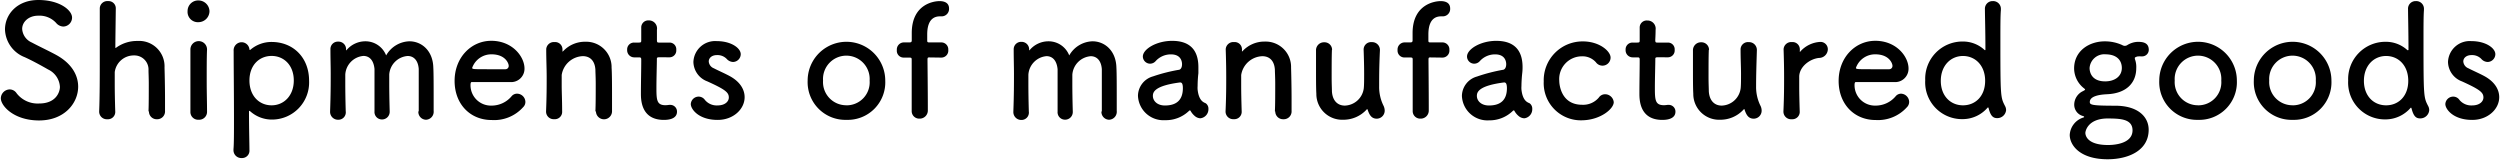
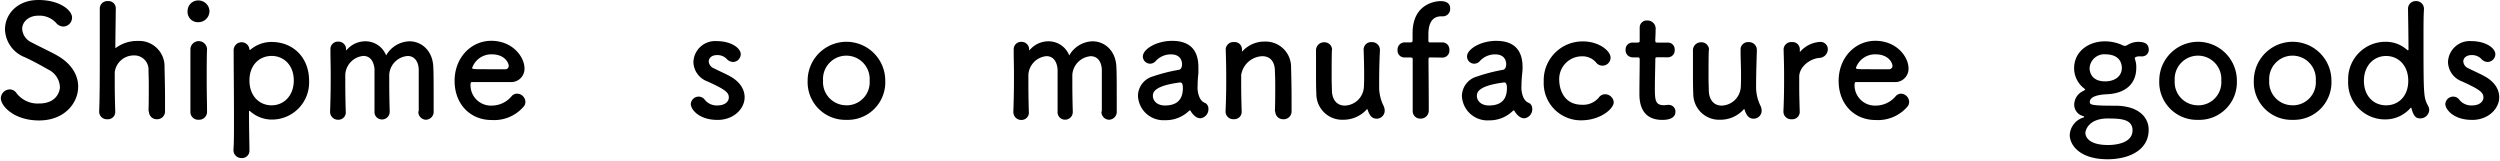
<svg xmlns="http://www.w3.org/2000/svg" id="レイヤー_1" data-name="レイヤー 1" viewBox="0 0 451 29" width="451" height="29">
  <path d="M14.1,15.63c0-2.07-1.17-4.2-4-5.74-1.29-.7-3.21-1.6-4.36-2.22A2.86,2.86,0,0,1,4,5.21C4,4,5.11,2.83,6.9,2.83a4.06,4.06,0,0,1,3.21,1.29,1.78,1.78,0,0,0,1.31.67A1.62,1.62,0,0,0,13,3.17C13,1.85,10.78,0,6.93,0S.9,2.6.9,5.32a5.56,5.56,0,0,0,3.57,5c1.48.68,3,1.52,4.22,2.22a3.69,3.69,0,0,1,2.12,3.13c0,.9-.67,3-3.74,3A4.79,4.79,0,0,1,3,16.83a1.51,1.51,0,0,0-1.23-.7,1.64,1.64,0,0,0-1.62,1.6c0,1.37,2.35,4,6.9,4S14.1,18.63,14.1,15.63Z" />
  <path d="M26.87,20.11a1.39,1.39,0,0,0,1.45,1.4A1.41,1.41,0,0,0,29.77,20c0-.59,0-1.38,0-2.24,0-2.08-.06-4.57-.09-5.58A4.58,4.58,0,0,0,24.8,7.39,6.38,6.38,0,0,0,21,8.57c-.08.06-.11.09-.14.09s-.05-.06-.05-.17c0-1,.05-4.32.08-7A1.3,1.3,0,0,0,19.5.2,1.36,1.36,0,0,0,18,1.48c0,1.88,0,5.21,0,8.72s0,7.22-.11,9.88v.06a1.37,1.37,0,0,0,1.47,1.37,1.32,1.32,0,0,0,1.43-1.43c-.06-2-.09-3.64-.09-4.93,0-.92,0-1.65,0-2.15a3.46,3.46,0,0,1,3.49-3,2.54,2.54,0,0,1,2.6,2.69c0,.45.05,1.37.05,2.46,0,1.71,0,3.78-.05,4.93Z" />
  <path d="M35.84,4a2,2,0,0,0,1.95-2A2,2,0,0,0,35.84.08a1.91,1.91,0,0,0-2,1.91A1.86,1.86,0,0,0,35.84,4Zm1.51,16.19v-.06c0-1.54-.06-3.53-.06-5.46,0-2.35,0-4.57.06-5.71V8.88a1.5,1.5,0,0,0-3,.08c0,.76,0,1.88,0,3.14,0,2.55,0,5.74,0,8.07a1.39,1.39,0,0,0,1.48,1.43A1.42,1.42,0,0,0,37.35,20.17Z" />
  <path d="M45,8.91a1.42,1.42,0,0,0-1.4-1.29,1.45,1.45,0,0,0-1.45,1.57c0,2.66.06,7.92.06,12.15,0,2.47,0,4.57-.09,5.58v.14a1.41,1.41,0,0,0,1.48,1.45A1.33,1.33,0,0,0,45,27.06c0-1.15-.08-3.81-.08-6.89,0-.11,0-.17.08-.17s.09.06.14.08A5.86,5.86,0,0,0,49,21.57a6.7,6.7,0,0,0,6.76-7c0-4.23-2.91-7-6.76-7A5.87,5.87,0,0,0,45.14,9a.08.08,0,0,1-.08,0S45,9,45,8.91ZM49,19c-2.24,0-4-1.71-4-4.48s1.78-4.43,4-4.43,4,1.68,4,4.43S51.2,19,49,19Z" />
  <path d="M75.47,20.11a1.41,1.41,0,0,0,1.37,1.49A1.44,1.44,0,0,0,78.23,20c0-.62,0-1.46,0-2.38,0-2,0-4.46-.06-5.44-.08-3.05-2.12-4.73-4.32-4.73A5,5,0,0,0,69.66,10,4,4,0,0,0,65.9,7.45,4.44,4.44,0,0,0,62.55,9s-.09.09-.12.09a.49.49,0,0,1,0-.14A1.36,1.36,0,0,0,61,7.51a1.33,1.33,0,0,0-1.39,1.34v.06c0,1.62.05,3,.05,4.37,0,1.82,0,3.78-.11,6.78v.05A1.42,1.42,0,0,0,61,21.6a1.33,1.33,0,0,0,1.37-1.52c-.06-2.18-.08-3.81-.08-5,0-.64,0-1.18,0-1.63a3.58,3.58,0,0,1,3.27-3.36c1,0,1.84.68,2,2.36,0,.47,0,1.56,0,2.83,0,1.7,0,3.72,0,4.81v0a1.34,1.34,0,0,0,1.34,1.46,1.38,1.38,0,0,0,1.4-1.43v-.06c-.06-2.18-.08-3.81-.08-5,0-.64,0-1.18,0-1.63a3.6,3.6,0,0,1,3.32-3.33c1,0,1.87.67,2,2.33,0,.47,0,1.56,0,2.83,0,1.7,0,3.72,0,4.81Z" />
  <path d="M94.36,19.35a1.31,1.31,0,0,0,.42-1,1.52,1.52,0,0,0-1.48-1.45,1.27,1.27,0,0,0-1,.45,4.7,4.7,0,0,1-3.62,1.7,3.68,3.68,0,0,1-3.8-3.72c0-.31.06-.53.22-.53,5.42,0,6,0,6.87,0a2.41,2.41,0,0,0,2.65-2.44c0-2.13-2.18-5-6-5-3.6,0-6.61,3-6.61,7.23s2.85,7.06,6.67,7.06A7,7,0,0,0,94.36,19.35Zm-3.15-6.86c-.75,0-2,0-3.15,0-2.6,0-2.88,0-2.88-.25a3.67,3.67,0,0,1,3.49-2.44c2.51,0,3.1,1.65,3.1,2.05A.59.59,0,0,1,91.21,12.49Z" />
-   <path d="M107.51,20.11a1.45,1.45,0,0,0,2.9-.08c0-.59,0-1.38,0-2.24,0-2.08,0-4.57-.08-5.58a4.58,4.58,0,0,0-4.72-4.68,5.36,5.36,0,0,0-4,1.69c-.06,0-.11.11-.14.11s0,0,0-.06V9.19c0-.09,0-.17,0-.28a1.32,1.32,0,0,0-1.43-1.32,1.38,1.38,0,0,0-1.5,1.26v.06c0,1.87.08,3.33.08,5s0,3.5-.11,6.16v.06a1.37,1.37,0,0,0,1.48,1.37,1.32,1.32,0,0,0,1.42-1.43c0-2-.08-3.47-.08-4.62,0-.78,0-1.43,0-1.93a4,4,0,0,1,3.82-3.39c1.17,0,2.15.7,2.26,2.44,0,.44.06,1.4.06,2.52,0,1.71,0,3.83-.06,5Z" />
-   <path d="M120.76,10.34A1.23,1.23,0,0,0,122,9a1.21,1.21,0,0,0-1.23-1.32h-1.87c-.28,0-.39,0-.39-.47,0,0,0-1.07,0-1.82a1.46,1.46,0,0,0-1.47-1.71A1.27,1.27,0,0,0,115.68,5V5c0,.31,0,.65,0,1,0,.65,0,1.21,0,1.21,0,.39,0,.47-.47.47h-.81A1.23,1.23,0,0,0,113.14,9a1.28,1.28,0,0,0,1.26,1.35h.83c.28,0,.45,0,.45.39v.42c0,1.23-.06,4-.06,5.66,0,1.14,0,4.81,4.14,4.81,1.45,0,2.37-.47,2.37-1.48a1.2,1.2,0,0,0-1.2-1.23l-.23,0a4.92,4.92,0,0,1-.64.06c-1.56,0-1.64-.9-1.64-3.08,0-1.85.08-4.23.08-5.27,0-.16,0-.3.42-.3Z" />
  <path d="M134.33,17.53c0-1.37-.81-2.8-2.74-3.83-.83-.45-2.09-1-2.81-1.38a1.42,1.42,0,0,1-.92-1.23c0-.61.53-1.15,1.47-1.15a2.31,2.31,0,0,1,1.76.68,1.61,1.61,0,0,0,1.15.56,1.42,1.42,0,0,0,1.39-1.4c0-1.1-1.73-2.36-4.3-2.36a3.92,3.92,0,0,0-4.24,3.76,3.82,3.82,0,0,0,2.51,3.5c3.27,1.48,3.88,2,3.88,2.91,0,.64-.58,1.43-2.06,1.43a2.75,2.75,0,0,1-2.26-1,1.38,1.38,0,0,0-1.12-.59,1.42,1.42,0,0,0-1.42,1.34c0,.93,1.42,2.86,4.83,2.86C132.24,21.65,134.33,19.72,134.33,17.53Z" />
  <path d="M152.7,21.62a6.77,6.77,0,0,0,7-7.08,7,7,0,1,0-14,0A6.8,6.8,0,0,0,152.7,21.62Zm0-2.63a4.18,4.18,0,0,1-4.22-4.45,4.21,4.21,0,1,1,8.4,0A4.15,4.15,0,0,1,152.7,19Z" />
-   <path d="M169.81,10.39A1.26,1.26,0,0,0,171.07,9a1.26,1.26,0,0,0-1.26-1.35h-2.15c-.19,0-.39,0-.39-.28s0-.61,0-1.09c0-.89.06-3.33,2.29-3.33h.31a1.34,1.34,0,0,0,1.34-1.4c0-1-.76-1.35-1.73-1.35-.76,0-5,.37-5,5.77,0,.73,0,1,0,1.32s-.16.36-.44.36h-1a1.28,1.28,0,0,0-1.25,1.38A1.23,1.23,0,0,0,163,10.39h1c.45,0,.47.06.47.45,0,0,0,3.45,0,6.13,0,1.35,0,2.5,0,3V20a1.35,1.35,0,0,0,1.4,1.4,1.46,1.46,0,0,0,1.51-1.51v-.85c0-2.35-.06-8.23-.06-8.23,0-.45.08-.45.36-.45Z" />
  <path d="M198.7,20.11a1.41,1.41,0,0,0,1.37,1.49A1.44,1.44,0,0,0,201.46,20c0-.62,0-1.46,0-2.38,0-2,0-4.46-.06-5.44-.08-3.05-2.12-4.73-4.32-4.73A5,5,0,0,0,192.89,10a4,4,0,0,0-3.77-2.55A4.44,4.44,0,0,0,185.78,9s-.09.09-.12.09a.49.49,0,0,1,0-.14,1.36,1.36,0,0,0-1.4-1.4,1.33,1.33,0,0,0-1.39,1.34v.06c0,1.62.05,3,.05,4.37,0,1.82,0,3.78-.11,6.78v.05a1.42,1.42,0,0,0,1.42,1.49,1.33,1.33,0,0,0,1.37-1.52c-.06-2.18-.08-3.81-.08-5,0-.64,0-1.18,0-1.63a3.58,3.58,0,0,1,3.27-3.36c1,0,1.84.68,2,2.36,0,.47,0,1.56,0,2.83,0,1.7,0,3.72,0,4.81v0a1.34,1.34,0,0,0,1.34,1.46,1.38,1.38,0,0,0,1.4-1.43v-.06c-.06-2.18-.08-3.81-.08-5,0-.64,0-1.18,0-1.63a3.6,3.6,0,0,1,3.32-3.33c1,0,1.87.67,2,2.33,0,.47,0,1.56,0,2.83,0,1.7,0,3.72,0,4.81Z" />
  <path d="M216.54,21.34A1.64,1.64,0,0,0,218,19.66a1.18,1.18,0,0,0-.45-1c-.22-.17-1.25-.25-1.5-2.49a4,4,0,0,1,0-.64,21,21,0,0,1,.14-2.33c0-.39,0-.73,0-1.09,0-3.22-1.67-4.74-4.74-4.74-2.82,0-5.28,1.49-5.28,2.83a1.32,1.32,0,0,0,1.34,1.29,1.37,1.37,0,0,0,1-.5,3.68,3.68,0,0,1,2.73-1.18c1.9,0,2,1.43,2,1.77,0,.58-.22.92-.5,1A30.2,30.2,0,0,0,208,13.78a3.68,3.68,0,0,0-2.71,3.5,4.59,4.59,0,0,0,4.88,4.4A6,6,0,0,0,214.5,20a.21.21,0,0,1,.17-.08.15.15,0,0,1,.11.08,3.22,3.22,0,0,0,.75.92A1.65,1.65,0,0,0,216.54,21.34ZM213,14.9c.34,0,.39.62.39,1,0,2-1,3.13-3.24,3.13-1.42,0-2.17-.86-2.17-1.73,0-.67.28-1.85,5-2.44Z" />
  <path d="M230.06,20.11a1.4,1.4,0,0,0,1.46,1.4A1.41,1.41,0,0,0,233,20c0-.59,0-1.38,0-2.24,0-2.08-.06-4.57-.09-5.58a4.58,4.58,0,0,0-4.72-4.68,5.36,5.36,0,0,0-4,1.69s-.11.11-.14.11,0,0,0-.06V9.19c0-.09,0-.17,0-.28a1.31,1.31,0,0,0-1.42-1.32,1.38,1.38,0,0,0-1.51,1.26v.06c.06,1.87.09,3.33.09,5s0,3.5-.12,6.16v.06a1.38,1.38,0,0,0,1.48,1.37A1.33,1.33,0,0,0,224,20.08c-.06-2-.09-3.47-.09-4.62,0-.78,0-1.43,0-1.93a4,4,0,0,1,3.82-3.39c1.18,0,2.15.7,2.26,2.44,0,.44.06,1.4.06,2.52,0,1.71,0,3.83-.06,5Z" />
  <path d="M240.31,9a1.36,1.36,0,0,0-1.42-1.37,1.43,1.43,0,0,0-1.48,1.48c0,.76,0,1.88,0,3,0,1.87,0,3.89.06,4.79a4.65,4.65,0,0,0,4.85,4.7,5.65,5.65,0,0,0,4.22-1.84c.05-.06.08-.09.11-.09s0,.06.08.14c.31.93.7,1.6,1.65,1.6A1.45,1.45,0,0,0,249.8,20a2.09,2.09,0,0,0-.25-1,7.61,7.61,0,0,1-.75-3.42c0-1.82,0-3.53.14-6.52V9a1.41,1.41,0,0,0-1.48-1.4A1.34,1.34,0,0,0,246,9c.06,1.68.09,3.11.09,4.26s0,2-.06,2.63a3.56,3.56,0,0,1-3.43,3.16c-1.17,0-2.21-.75-2.32-2.57,0-.45-.05-1.4-.05-2.5,0-1.73,0-3.83.05-5Z" />
  <path d="M260.22,10.39A1.26,1.26,0,0,0,261.47,9a1.26,1.26,0,0,0-1.25-1.35h-2.15c-.2,0-.39,0-.39-.28s0-.61,0-1.09c0-.89.06-3.33,2.29-3.33h.3a1.33,1.33,0,0,0,1.34-1.4c0-1-.75-1.35-1.73-1.35-.75,0-5.05.37-5.05,5.77,0,.73,0,1,0,1.32s-.17.36-.45.36h-1a1.28,1.28,0,0,0-1.26,1.38,1.24,1.24,0,0,0,1.26,1.34h1c.44,0,.47.06.47.45,0,0,0,3.45,0,6.13,0,1.35,0,2.5,0,3V20a1.35,1.35,0,0,0,1.4,1.4,1.45,1.45,0,0,0,1.5-1.51v-.85c0-2.35-.05-8.23-.05-8.23,0-.45.08-.45.36-.45Z" />
  <path d="M275,21.34a1.64,1.64,0,0,0,1.42-1.68,1.2,1.2,0,0,0-.44-1c-.23-.17-1.26-.25-1.51-2.49a4,4,0,0,1,0-.64c0-.84.09-1.91.14-2.33s.06-.73.06-1.09c0-3.22-1.68-4.74-4.75-4.74-2.82,0-5.27,1.49-5.27,2.83a1.31,1.31,0,0,0,1.34,1.29,1.37,1.37,0,0,0,1-.5,3.68,3.68,0,0,1,2.73-1.18c1.9,0,2,1.43,2,1.77,0,.58-.23.92-.51,1a30.76,30.76,0,0,0-4.77,1.23,3.68,3.68,0,0,0-2.71,3.5,4.6,4.6,0,0,0,4.89,4.4A6,6,0,0,0,272.92,20a.22.22,0,0,1,.17-.08.13.13,0,0,1,.11.08,3.22,3.22,0,0,0,.75.92A1.65,1.65,0,0,0,275,21.34Zm-3.54-6.44c.33,0,.39.62.39,1,0,2-1,3.13-3.24,3.13-1.43,0-2.18-.86-2.18-1.73,0-.67.28-1.85,5-2.44Z" />
  <path d="M291.12,18.43A1.58,1.58,0,0,0,289.56,17a1.38,1.38,0,0,0-1.14.61,3.69,3.69,0,0,1-3,1.29c-3.85,0-4.13-3.72-4.13-4.34a4.1,4.1,0,0,1,4.07-4.4,3.23,3.23,0,0,1,2.54,1.07,1.46,1.46,0,0,0,2.65-.84c0-1.15-2-2.92-5-2.92a7,7,0,0,0-7.06,7.23,6.7,6.7,0,0,0,7,7C288.75,21.62,291.12,19.63,291.12,18.43Z" />
  <path d="M300.88,10.34A1.23,1.23,0,0,0,302.11,9a1.21,1.21,0,0,0-1.23-1.32H299c-.28,0-.39,0-.39-.47,0,0,.06-1.07.06-1.82A1.47,1.47,0,0,0,297.2,3.7,1.27,1.27,0,0,0,295.8,5V5c0,.31,0,.65,0,1,0,.65,0,1.21,0,1.21,0,.39,0,.47-.47.47h-.81A1.23,1.23,0,0,0,293.26,9a1.28,1.28,0,0,0,1.26,1.35h.84c.28,0,.44,0,.44.39v.42c0,1.23-.05,4-.05,5.66,0,1.14,0,4.81,4.13,4.81,1.45,0,2.37-.47,2.37-1.48a1.2,1.2,0,0,0-1.2-1.23l-.22,0a5.26,5.26,0,0,1-.64.06c-1.57,0-1.65-.9-1.65-3.08,0-1.85.08-4.23.08-5.27,0-.16,0-.3.42-.3Z" />
  <path d="M308.31,9a1.36,1.36,0,0,0-1.42-1.37,1.43,1.43,0,0,0-1.48,1.48c0,.76,0,1.88,0,3,0,1.87,0,3.89.06,4.79a4.65,4.65,0,0,0,4.86,4.7,5.64,5.64,0,0,0,4.21-1.84c.06-.06.08-.09.11-.09s.06.06.08.14c.31.93.7,1.6,1.65,1.6A1.44,1.44,0,0,0,317.8,20a2,2,0,0,0-.25-1,7.61,7.61,0,0,1-.75-3.42c0-1.82.05-3.53.14-6.52V9a1.41,1.41,0,0,0-1.48-1.4A1.33,1.33,0,0,0,314,9c0,1.68.08,3.11.08,4.26s0,2-.06,2.63a3.56,3.56,0,0,1-3.43,3.16c-1.17,0-2.2-.75-2.32-2.57,0-.45-.05-1.4-.05-2.5,0-1.73,0-3.83.05-5Z" />
  <path d="M323.24,21.51a1.33,1.33,0,0,0,1.43-1.43c-.06-2-.09-3.39-.09-4.48,0-.75,0-1.34,0-1.85.08-1.76,1.93-3.13,3.57-3.3a1.59,1.59,0,0,0,1.59-1.54,1.32,1.32,0,0,0-1.36-1.35,5.18,5.18,0,0,0-3.58,1.71.23.23,0,0,1-.11.11s0,0,0-.08V9.19c0-.09,0-.17,0-.28a1.31,1.31,0,0,0-1.42-1.32,1.38,1.38,0,0,0-1.51,1.26v.06c.06,1.87.09,3.33.09,5s0,3.5-.12,6.16v.06A1.38,1.38,0,0,0,323.24,21.51Z" />
-   <path d="M344,19.35a1.34,1.34,0,0,0,.41-1,1.52,1.52,0,0,0-1.47-1.45,1.26,1.26,0,0,0-.95.45,4.72,4.72,0,0,1-3.63,1.7,3.68,3.68,0,0,1-3.8-3.72c0-.31.06-.53.23-.53,5.41,0,6,0,6.86,0a2.41,2.41,0,0,0,2.65-2.44c0-2.13-2.17-5-6-5-3.6,0-6.61,3-6.61,7.23s2.85,7.06,6.67,7.06A7,7,0,0,0,344,19.35Zm-3.16-6.86c-.75,0-2,0-3.15,0-2.6,0-2.88,0-2.88-.25a3.67,3.67,0,0,1,3.49-2.44c2.51,0,3.1,1.65,3.1,2.05A.59.59,0,0,1,340.83,12.49Z" />
-   <path d="M361.9,19.89a1.5,1.5,0,0,0-.19-.76c-.81-1.57-.84-1.65-.84-12,0-2.36,0-4.35.09-5.3V1.65A1.39,1.39,0,0,0,359.5.2a1.37,1.37,0,0,0-1.42,1.45c0,1.18.09,4,.09,7.29,0,.08,0,.11-.09.11A.15.15,0,0,1,358,9a5.71,5.71,0,0,0-3.91-1.51,6.72,6.72,0,0,0-6.78,7,6.64,6.64,0,0,0,6.78,7,5.94,5.94,0,0,0,4.41-2c.06-.06.11-.12.14-.12s.09.06.11.17c.39,1.54.92,1.77,1.57,1.77A1.6,1.6,0,0,0,361.9,19.89ZM354.12,19c-2.23,0-4-1.68-4-4.42s1.79-4.48,4-4.48,4,1.7,4,4.48S356.35,19,354.12,19Z" />
+   <path d="M344,19.35a1.34,1.34,0,0,0,.41-1,1.52,1.52,0,0,0-1.47-1.45,1.26,1.26,0,0,0-.95.45,4.72,4.72,0,0,1-3.63,1.7,3.68,3.68,0,0,1-3.8-3.72c0-.31.06-.53.23-.53,5.41,0,6,0,6.86,0a2.41,2.41,0,0,0,2.65-2.44c0-2.13-2.17-5-6-5-3.6,0-6.61,3-6.61,7.23s2.85,7.06,6.67,7.06A7,7,0,0,0,344,19.35m-3.16-6.86c-.75,0-2,0-3.15,0-2.6,0-2.88,0-2.88-.25a3.67,3.67,0,0,1,3.49-2.44c2.51,0,3.1,1.65,3.1,2.05A.59.59,0,0,1,340.83,12.49Z" />
  <path d="M380.1,17c3.44-.14,5.28-2,5.28-4.71a4,4,0,0,0-.25-1.65.45.45,0,0,1,0-.17c0-.11,0-.11.11-.14a1.09,1.09,0,0,1,.59-.16,2.57,2.57,0,0,1,.36,0,1.09,1.09,0,0,0,.31,0A1.19,1.19,0,0,0,387.64,9c0-1.37-1.17-1.45-2-1.45a3.81,3.81,0,0,0-1.87.58.8.8,0,0,1-.45.14.86.86,0,0,1-.47-.14,7.48,7.48,0,0,0-3.1-.67h-.06c-2.73,0-5.52,1.66-5.52,4.9a4.6,4.6,0,0,0,1.67,3.48c.22.17.31.25.31.33s-.17.14-.36.26a2.72,2.72,0,0,0-1.6,2.49,2.11,2.11,0,0,0,1.54,2c.19.05.25.11.25.17s-.06.08-.14.11a3.49,3.49,0,0,0-2.46,3.13c0,1.83,1.79,4.4,6.84,4.4,3.74,0,7.4-1.57,7.4-5.32,0-2.3-1.87-4.34-6.06-4.34S377,18.91,377,18.4C377,17.28,378.93,17.06,380.1,17Zm2.68-4.76c0,1.62-1.39,2.44-3,2.44-2.48,0-2.82-1.69-2.82-2.41a2.67,2.67,0,0,1,2.93-2.47C382,9.83,382.78,11,382.78,12.27Zm1.93,11.26c0,2.55-3.63,2.66-4.41,2.66-4,0-4.1-1.93-4.1-2.19s.39-2.6,4.07-2.6C382.39,21.4,384.71,21.4,384.71,23.53Z" />
  <path d="M396.53,21.62a6.78,6.78,0,0,0,7-7.08,7,7,0,1,0-14,0A6.8,6.8,0,0,0,396.53,21.62Zm0-2.63a4.17,4.17,0,0,1-4.21-4.45,4.21,4.21,0,1,1,8.4,0A4.15,4.15,0,0,1,396.53,19Z" />
  <path d="M413.59,21.62a6.77,6.77,0,0,0,7-7.08,7,7,0,1,0-14,0A6.8,6.8,0,0,0,413.59,21.62Zm0-2.63a4.18,4.18,0,0,1-4.22-4.45,4.21,4.21,0,1,1,8.4,0A4.15,4.15,0,0,1,413.59,19Z" />
  <path d="M438.23,19.89a1.5,1.5,0,0,0-.19-.76c-.81-1.57-.84-1.65-.84-12,0-2.36,0-4.35.08-5.3V1.65A1.38,1.38,0,0,0,435.83.2a1.36,1.36,0,0,0-1.42,1.45c0,1.18.08,4,.08,7.29,0,.08,0,.11-.08.11a.15.15,0,0,1-.11,0,5.73,5.73,0,0,0-3.91-1.51,6.72,6.72,0,0,0-6.78,7,6.64,6.64,0,0,0,6.78,7,6,6,0,0,0,4.41-2c.06-.06.11-.12.14-.12s.08.06.11.17c.39,1.54.92,1.77,1.56,1.77A1.61,1.61,0,0,0,438.23,19.89ZM430.45,19c-2.24,0-4-1.68-4-4.42s1.78-4.48,4-4.48,4,1.7,4,4.48S432.68,19,430.45,19Z" />
  <path d="M450.86,17.53c0-1.37-.81-2.8-2.74-3.83-.84-.45-2.09-1-2.82-1.38a1.43,1.43,0,0,1-.92-1.23c0-.61.53-1.15,1.48-1.15a2.31,2.31,0,0,1,1.76.68,1.59,1.59,0,0,0,1.14.56,1.42,1.42,0,0,0,1.4-1.4c0-1.1-1.73-2.36-4.3-2.36a3.92,3.92,0,0,0-4.24,3.76,3.82,3.82,0,0,0,2.51,3.5c3.26,1.48,3.88,2,3.88,2.91,0,.64-.59,1.43-2.07,1.43a2.76,2.76,0,0,1-2.26-1,1.35,1.35,0,0,0-1.11-.59,1.42,1.42,0,0,0-1.43,1.34c0,.93,1.43,2.86,4.83,2.86C448.76,21.65,450.86,19.72,450.86,17.53Z" />
</svg>